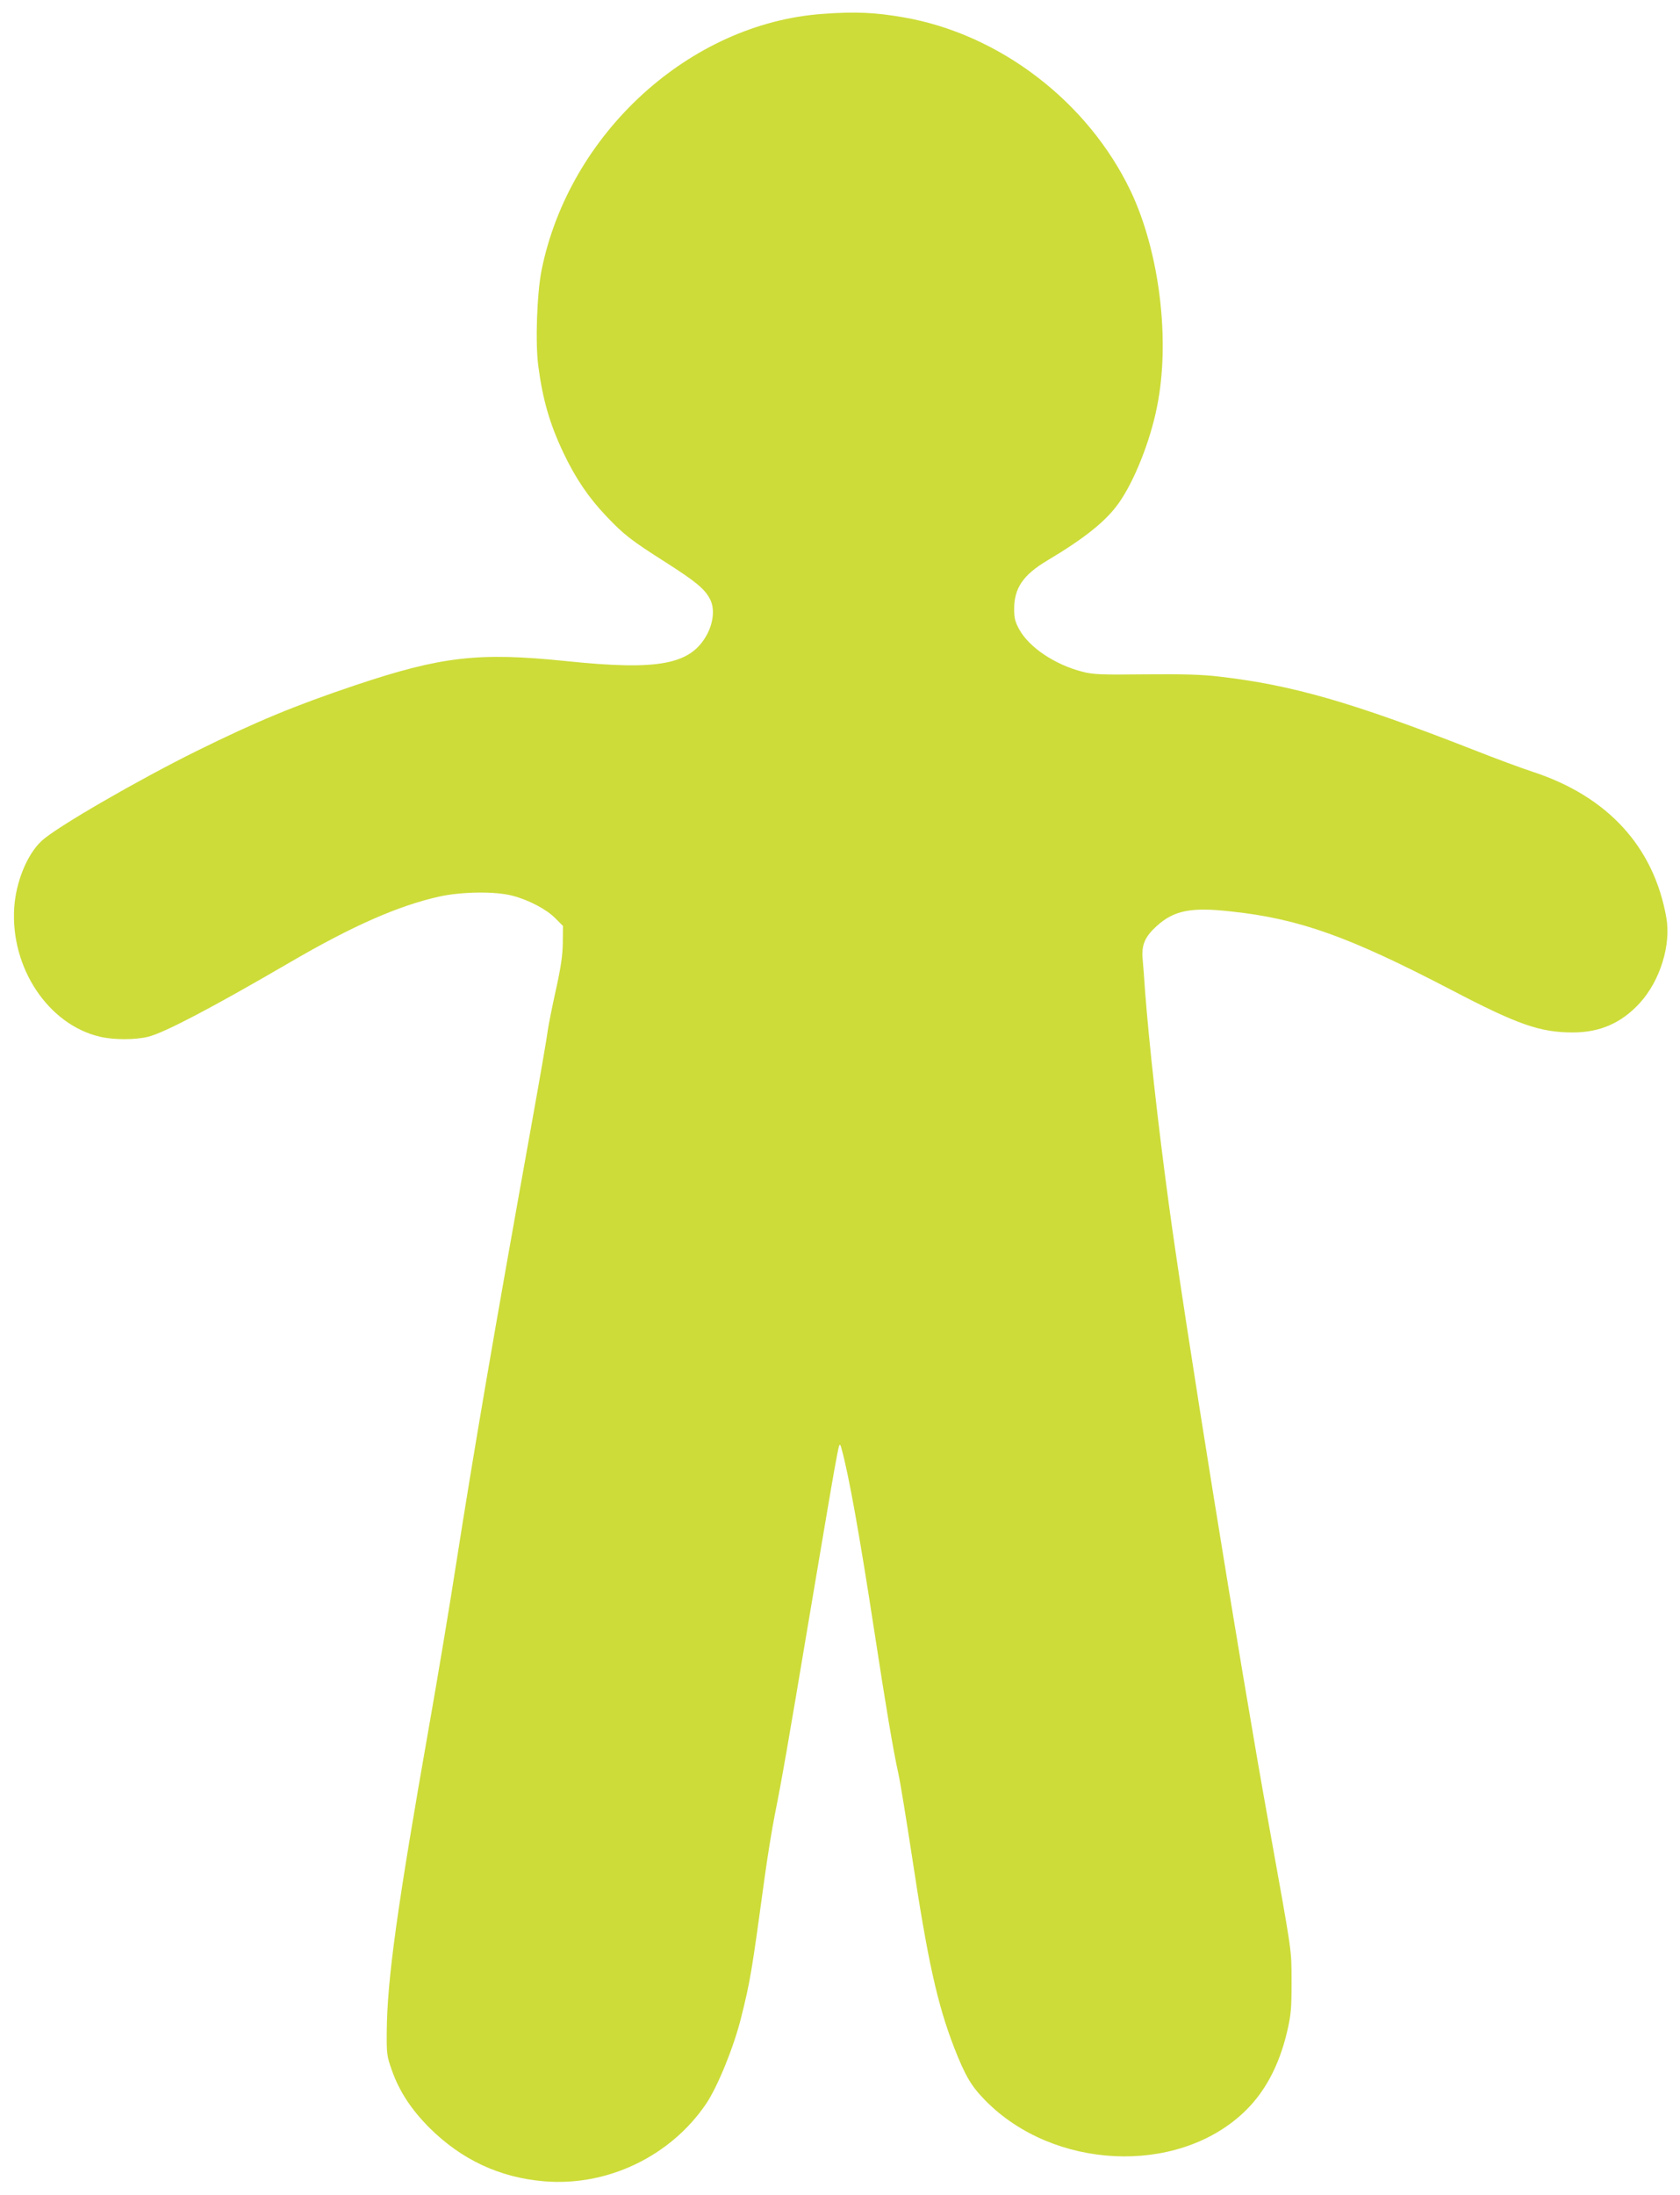
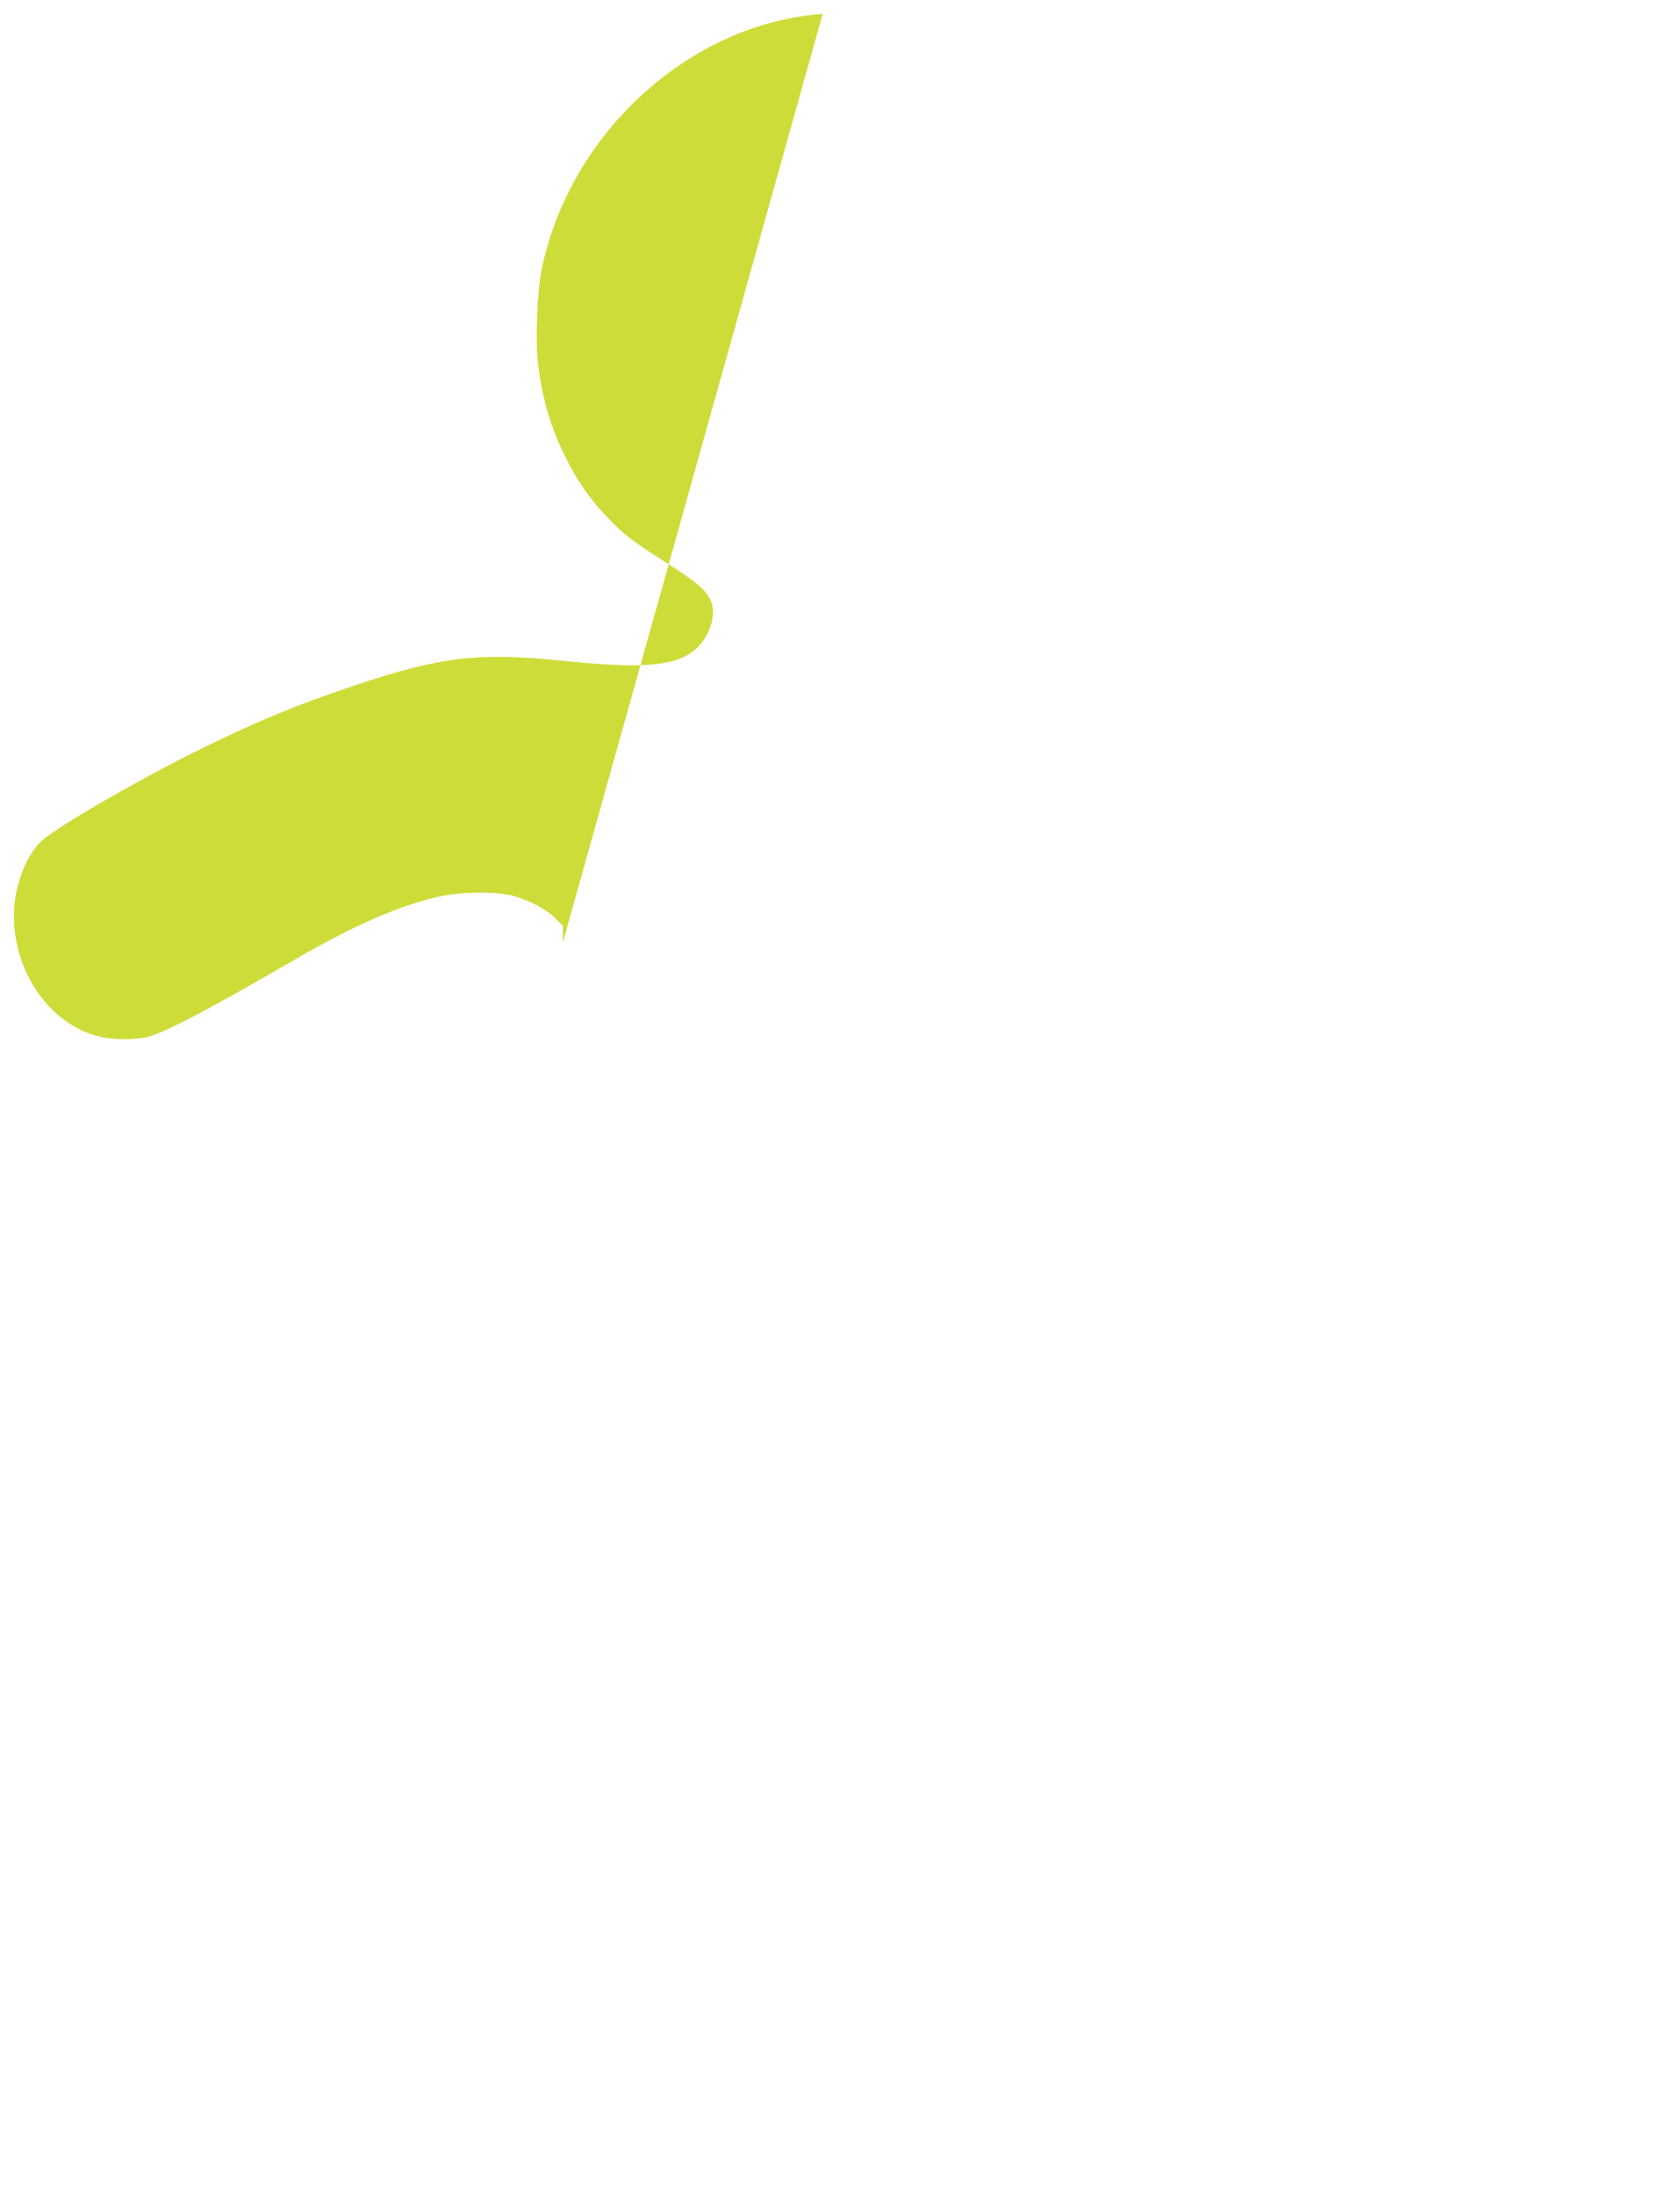
<svg xmlns="http://www.w3.org/2000/svg" version="1.0" width="980pt" height="1280pt" viewBox="0 0 980 1280" preserveAspectRatio="xMidYMid meet">
  <g transform="translate(0,1280) scale(0.1,-0.1)" fill="#cddc39" stroke="none">
-     <path d="M4799 12719 c-776 -55 -1479 -697 -1640 -1495 -27 -138 -37 -423 -19 -558 26 -196 66 -336 146 -505 70 -148 147 -262 250 -370 103 -109 146 -142 349 -271 174 -111 226 -154 257 -214 28 -54 20 -135 -18 -206 -95 -175 -280 -211 -819 -155 -514 53 -729 28 -1234 -141 -356 -120 -573 -210 -926 -384 -341 -169 -823 -447 -903 -524 -84 -78 -149 -238 -159 -388 -23 -349 197 -682 500 -753 80 -19 207 -19 282 0 96 24 377 172 820 430 370 216 636 333 876 387 132 29 328 32 429 5 96 -25 199 -80 249 -131 l45 -45 -1 -98 c-1 -75 -11 -142 -41 -278 -22 -99 -43 -205 -47 -235 -3 -30 -46 -278 -95 -550 -222 -1234 -333 -1881 -441 -2570 -38 -245 -108 -663 -155 -929 -188 -1067 -246 -1485 -248 -1791 -1 -127 1 -140 30 -222 44 -124 113 -228 218 -334 188 -187 410 -291 670 -313 368 -31 737 145 945 452 67 99 162 332 204 502 53 210 63 271 137 815 17 124 44 290 60 370 40 199 73 388 205 1175 63 374 127 752 143 840 29 158 29 159 41 118 42 -152 104 -496 191 -1063 67 -438 111 -700 141 -834 11 -49 46 -266 79 -481 91 -604 147 -858 245 -1112 66 -169 101 -228 185 -313 396 -400 1108 -435 1499 -73 125 115 211 273 259 476 23 100 26 132 26 292 -1 197 8 135 -134 925 -168 930 -497 2972 -584 3625 -64 474 -113 923 -136 1220 -5 77 -12 166 -15 198 -6 78 14 125 81 186 102 93 201 113 439 86 396 -43 683 -146 1275 -454 394 -206 523 -251 715 -251 159 0 284 55 391 172 118 130 183 338 154 499 -73 412 -342 705 -777 848 -65 21 -224 80 -353 131 -706 276 -1053 376 -1479 425 -100 12 -210 15 -430 13 -258 -3 -305 -1 -366 15 -161 41 -312 142 -370 248 -24 44 -29 66 -29 119 0 121 53 198 192 281 220 131 343 230 417 334 90 126 184 360 224 562 79 386 15 904 -153 1258 -249 522 -765 917 -1326 1014 -168 29 -280 34 -471 20z" />
+     <path d="M4799 12719 c-776 -55 -1479 -697 -1640 -1495 -27 -138 -37 -423 -19 -558 26 -196 66 -336 146 -505 70 -148 147 -262 250 -370 103 -109 146 -142 349 -271 174 -111 226 -154 257 -214 28 -54 20 -135 -18 -206 -95 -175 -280 -211 -819 -155 -514 53 -729 28 -1234 -141 -356 -120 -573 -210 -926 -384 -341 -169 -823 -447 -903 -524 -84 -78 -149 -238 -159 -388 -23 -349 197 -682 500 -753 80 -19 207 -19 282 0 96 24 377 172 820 430 370 216 636 333 876 387 132 29 328 32 429 5 96 -25 199 -80 249 -131 l45 -45 -1 -98 z" />
  </g>
</svg>